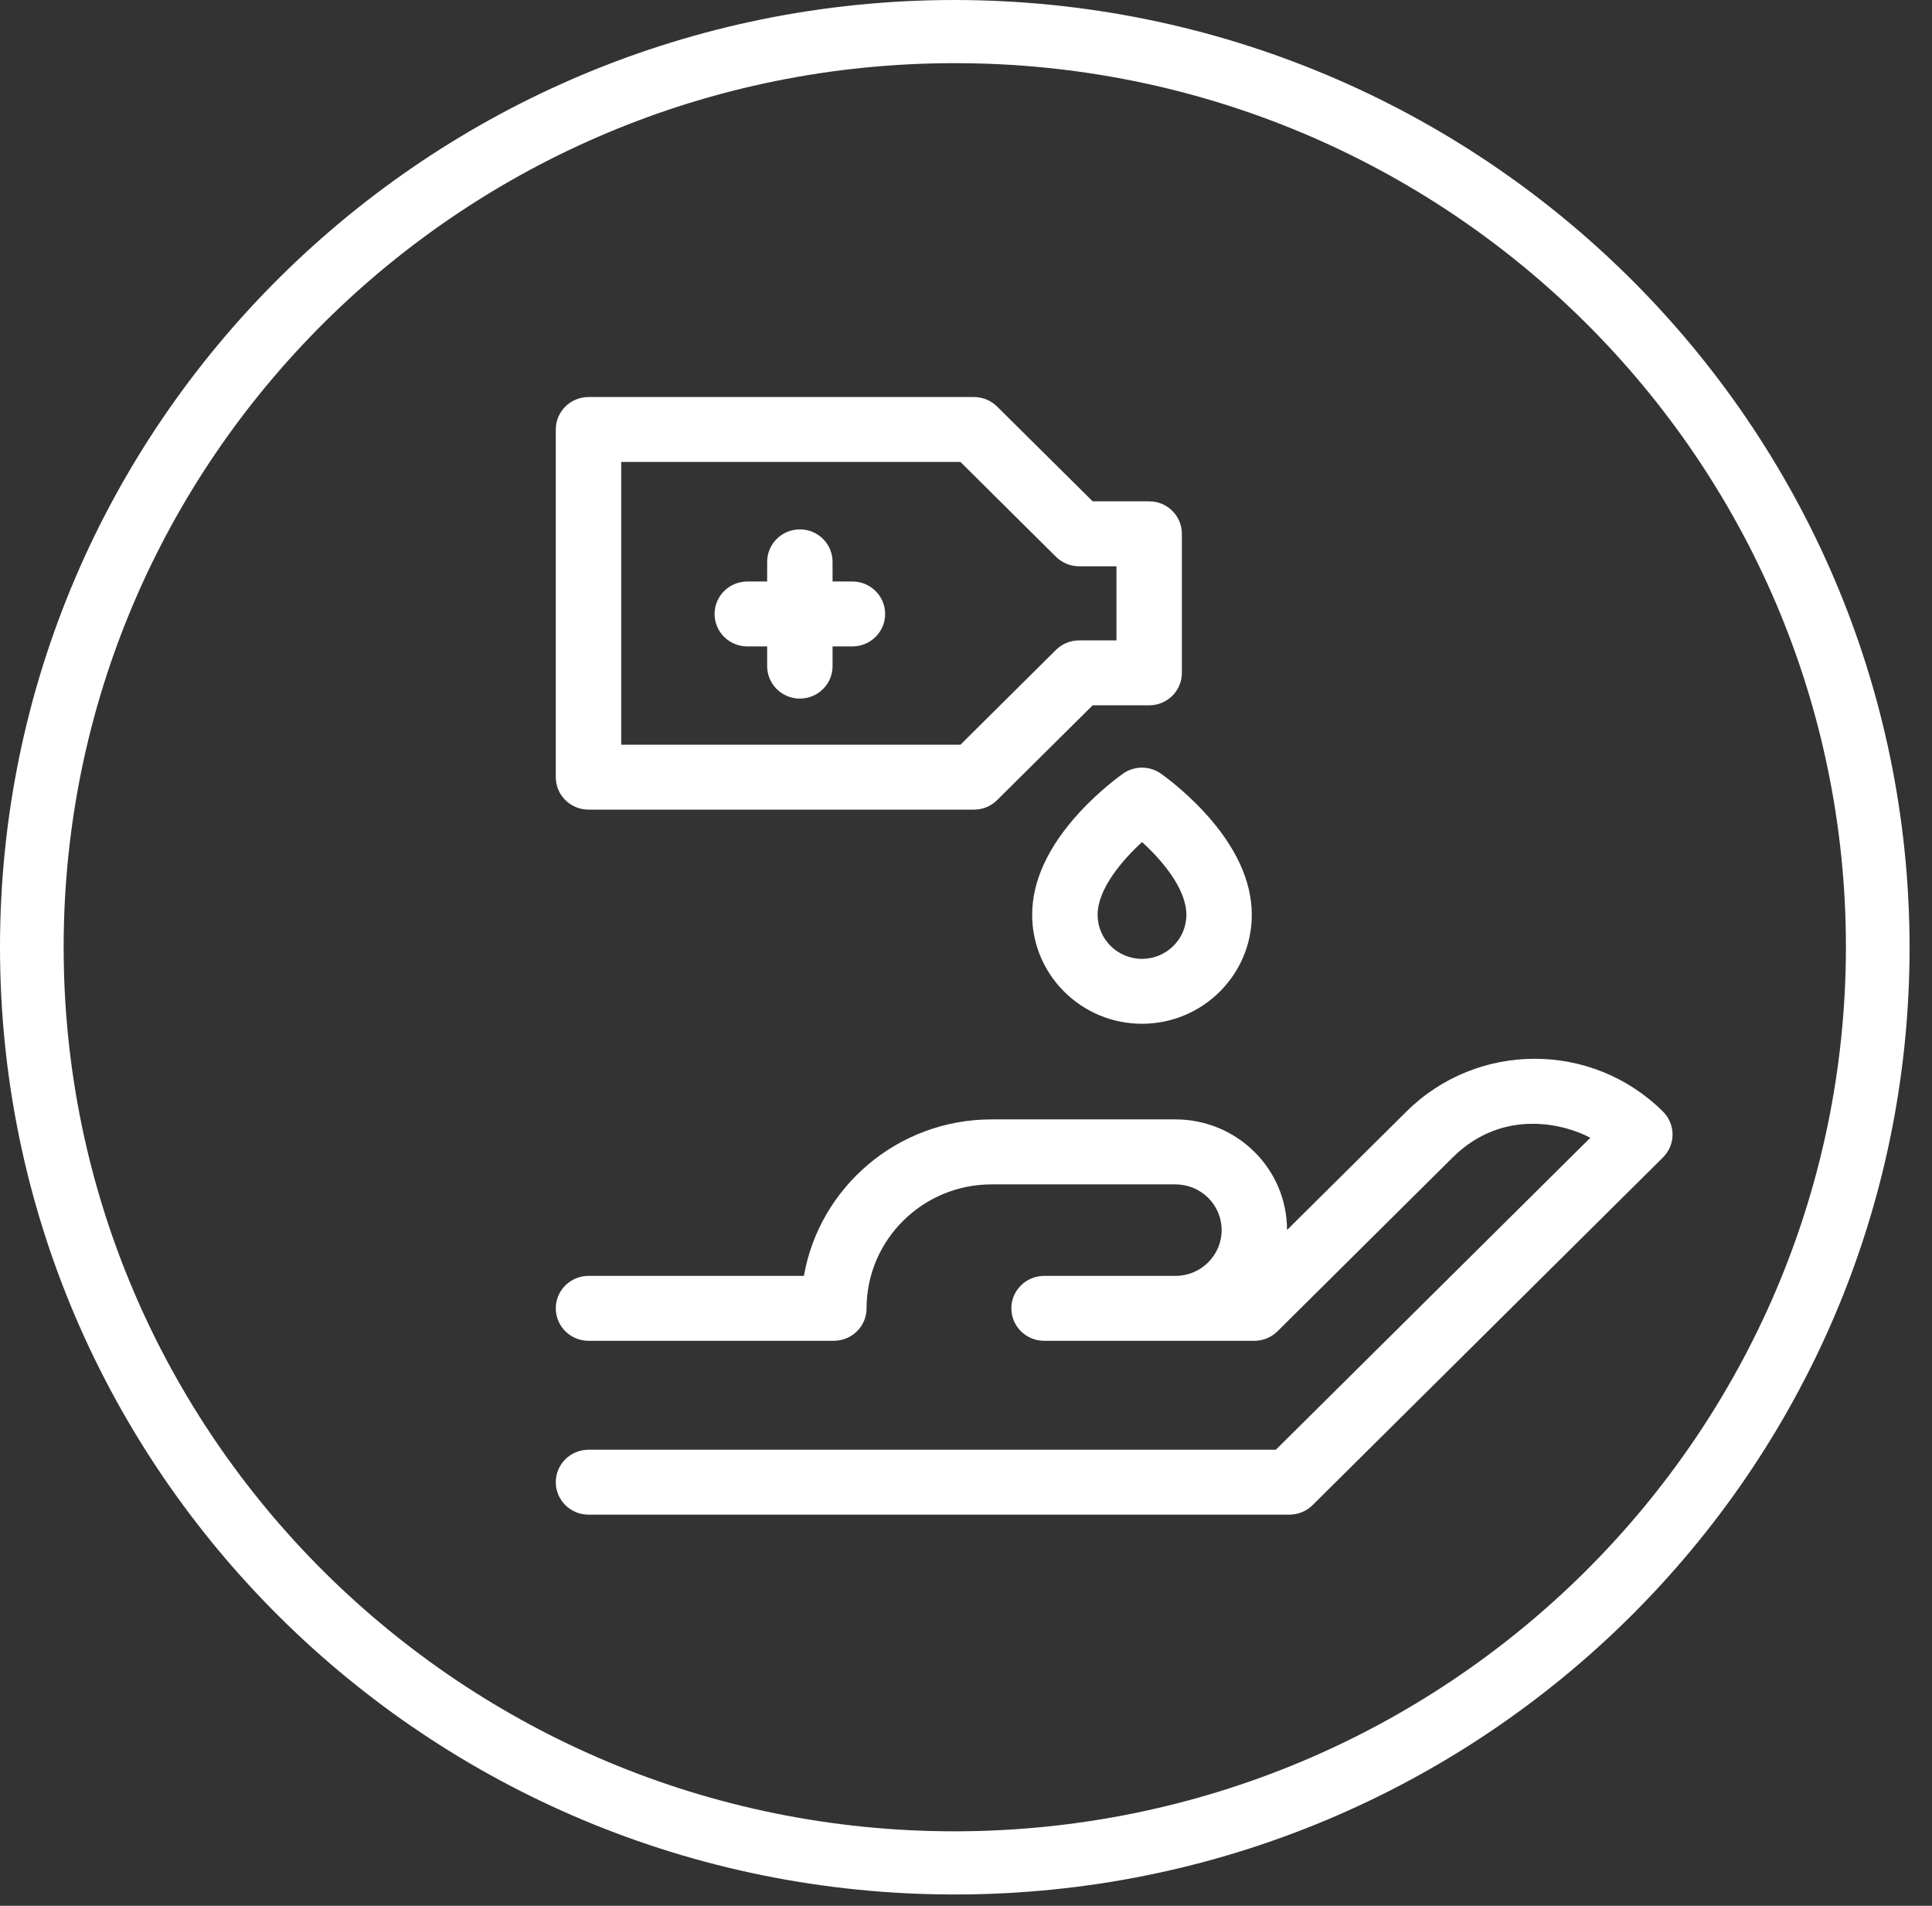
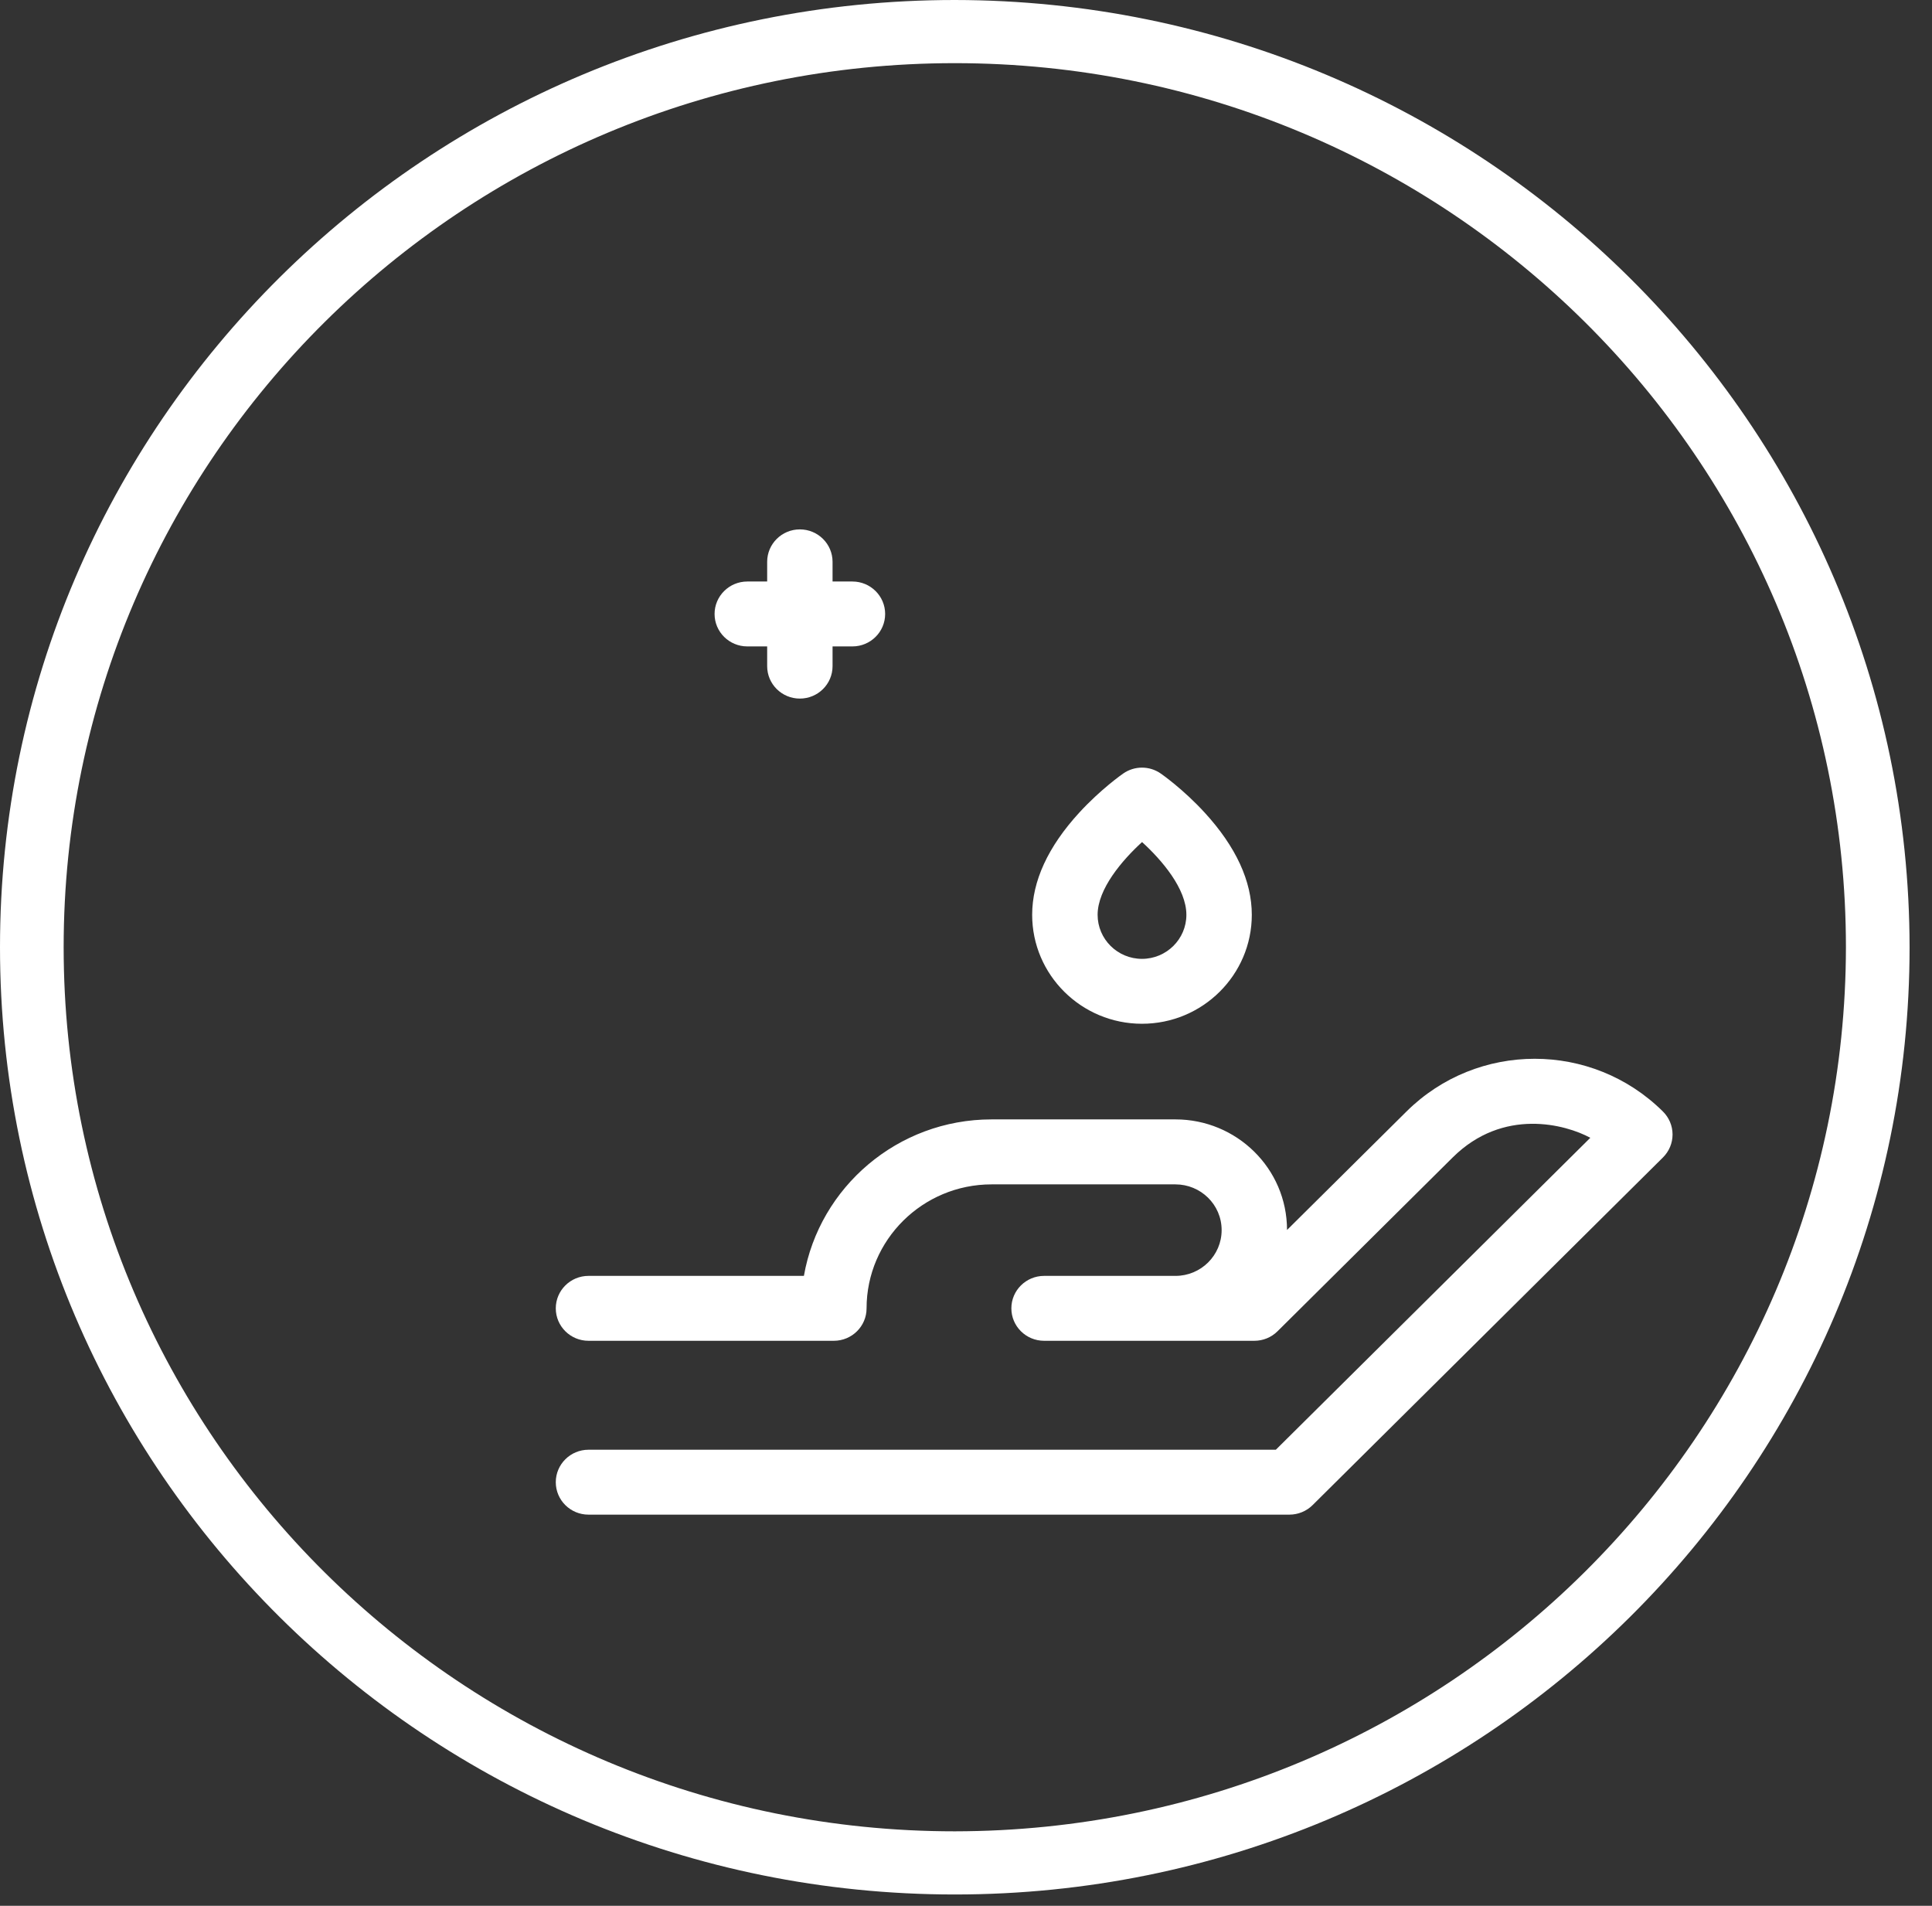
<svg xmlns="http://www.w3.org/2000/svg" width="73px" height="72px" viewBox="0 0 73 72" version="1.1">
  <rect x="0" y="0" width="73" height="72" fill="#333333" stroke="none" />
  <title>Group</title>
  <desc>Created with Sketch.</desc>
  <g id="Symbols" stroke="none" stroke-width="1" fill="none" fill-rule="evenodd">
    <g id="components/desinfectant" fill="#FFFFFF">
      <g id="Group">
        <path d="M36.076,69.186 C17.481,69.186 2.405,54.233 2.405,35.785 C2.405,17.339 17.481,2.386 36.076,2.386 C54.673,2.386 69.748,17.339 69.748,35.785 C69.727,54.224 54.664,69.166 36.076,69.186 M36.076,2.13162821e-14 C16.153,2.13162821e-14 -2.70716782e-12,16.022 -2.70716782e-12,35.785 C-2.70716782e-12,55.55 16.153,71.572 36.076,71.572 C56,71.572 72.153,55.55 72.153,35.785 C72.131,16.032 55.991,0.022 36.076,2.13162821e-14" id="Fill-9" />
        <path d="M62.834,41.993 C60.153,39.333 55.818,39.338 53.142,41.993 L48.63,46.468 C48.629,44.133 46.716,42.29 44.416,42.29 L37.464,42.29 C33.918,42.29 30.963,44.849 30.375,48.202 L22.236,48.202 C21.554,48.202 21,48.752 21,49.428 C21,50.105 21.554,50.654 22.236,50.654 L31.505,50.654 C32.189,50.654 32.743,50.105 32.743,49.428 C32.743,46.846 34.861,44.745 37.464,44.745 L44.416,44.745 C45.359,44.745 46.159,45.499 46.159,46.474 C46.159,47.427 45.377,48.202 44.416,48.202 L39.451,48.202 C38.768,48.202 38.214,48.752 38.214,49.428 C38.214,50.105 38.768,50.654 39.451,50.654 L47.395,50.654 C47.723,50.654 48.037,50.526 48.269,50.296 L54.89,43.727 C56.804,41.83 59.166,42.483 60.089,42.985 L48.207,54.77 L22.236,54.77 C21.554,54.77 21,55.32 21,55.996 C21,56.674 21.554,57.222 22.236,57.222 L48.719,57.222 C49.046,57.222 49.362,57.094 49.594,56.864 L62.834,43.728 C63.066,43.498 63.197,43.187 63.197,42.861 C63.197,42.522 63.058,42.215 62.834,41.993" id="Fill-1" />
        <path d="M43.149,36.225 C42.225,36.225 41.473,35.479 41.473,34.561 C41.473,33.58 42.404,32.497 43.152,31.812 C43.899,32.493 44.827,33.572 44.827,34.561 C44.827,35.479 44.074,36.225 43.149,36.225 M42.44,29.223 C42.406,29.246 41.59,29.817 40.778,30.702 C39.598,31.99 39,33.289 39,34.561 C39,36.832 40.861,38.677 43.149,38.677 C45.437,38.677 47.299,36.832 47.299,34.561 C47.299,33.289 46.7,31.99 45.52,30.702 C44.71,29.817 43.892,29.246 43.858,29.223 C43.433,28.926 42.866,28.926 42.44,29.223" id="Fill-3" />
-         <path d="M23.472,17.452 L36.29,17.452 L39.899,21.034 C40.131,21.264 40.445,21.393 40.774,21.393 L42.186,21.393 L42.186,24.194 L40.774,24.194 C40.445,24.194 40.131,24.323 39.899,24.553 L36.29,28.135 L23.472,28.135 L23.472,17.452 Z M22.236,30.587 L36.802,30.587 C37.129,30.587 37.443,30.459 37.675,30.228 L41.286,26.646 L43.421,26.646 C44.105,26.646 44.657,26.099 44.657,25.42 L44.657,20.167 C44.657,19.488 44.105,18.94 43.421,18.94 L41.286,18.94 L37.675,15.359 C37.443,15.128 37.129,15 36.802,15 L22.236,15 C21.553,15 21,15.548 21,16.226 L21,29.361 C21,30.038 21.553,30.587 22.236,30.587 Z" id="Fill-5" />
        <path d="M32.209,21.969 L31.458,21.969 L31.458,21.226 C31.458,20.548 30.905,20 30.222,20 C29.541,20 28.987,20.548 28.987,21.226 L28.987,21.969 L28.237,21.969 C27.554,21.969 27,22.519 27,23.195 C27,23.873 27.554,24.421 28.237,24.421 L28.987,24.421 L28.987,25.166 C28.987,25.844 29.541,26.392 30.222,26.392 C30.905,26.392 31.458,25.844 31.458,25.166 L31.458,24.421 L32.209,24.421 C32.891,24.421 33.445,23.873 33.445,23.195 C33.445,22.519 32.891,21.969 32.209,21.969" id="Fill-7" />
      </g>
    </g>
  </g>
</svg>